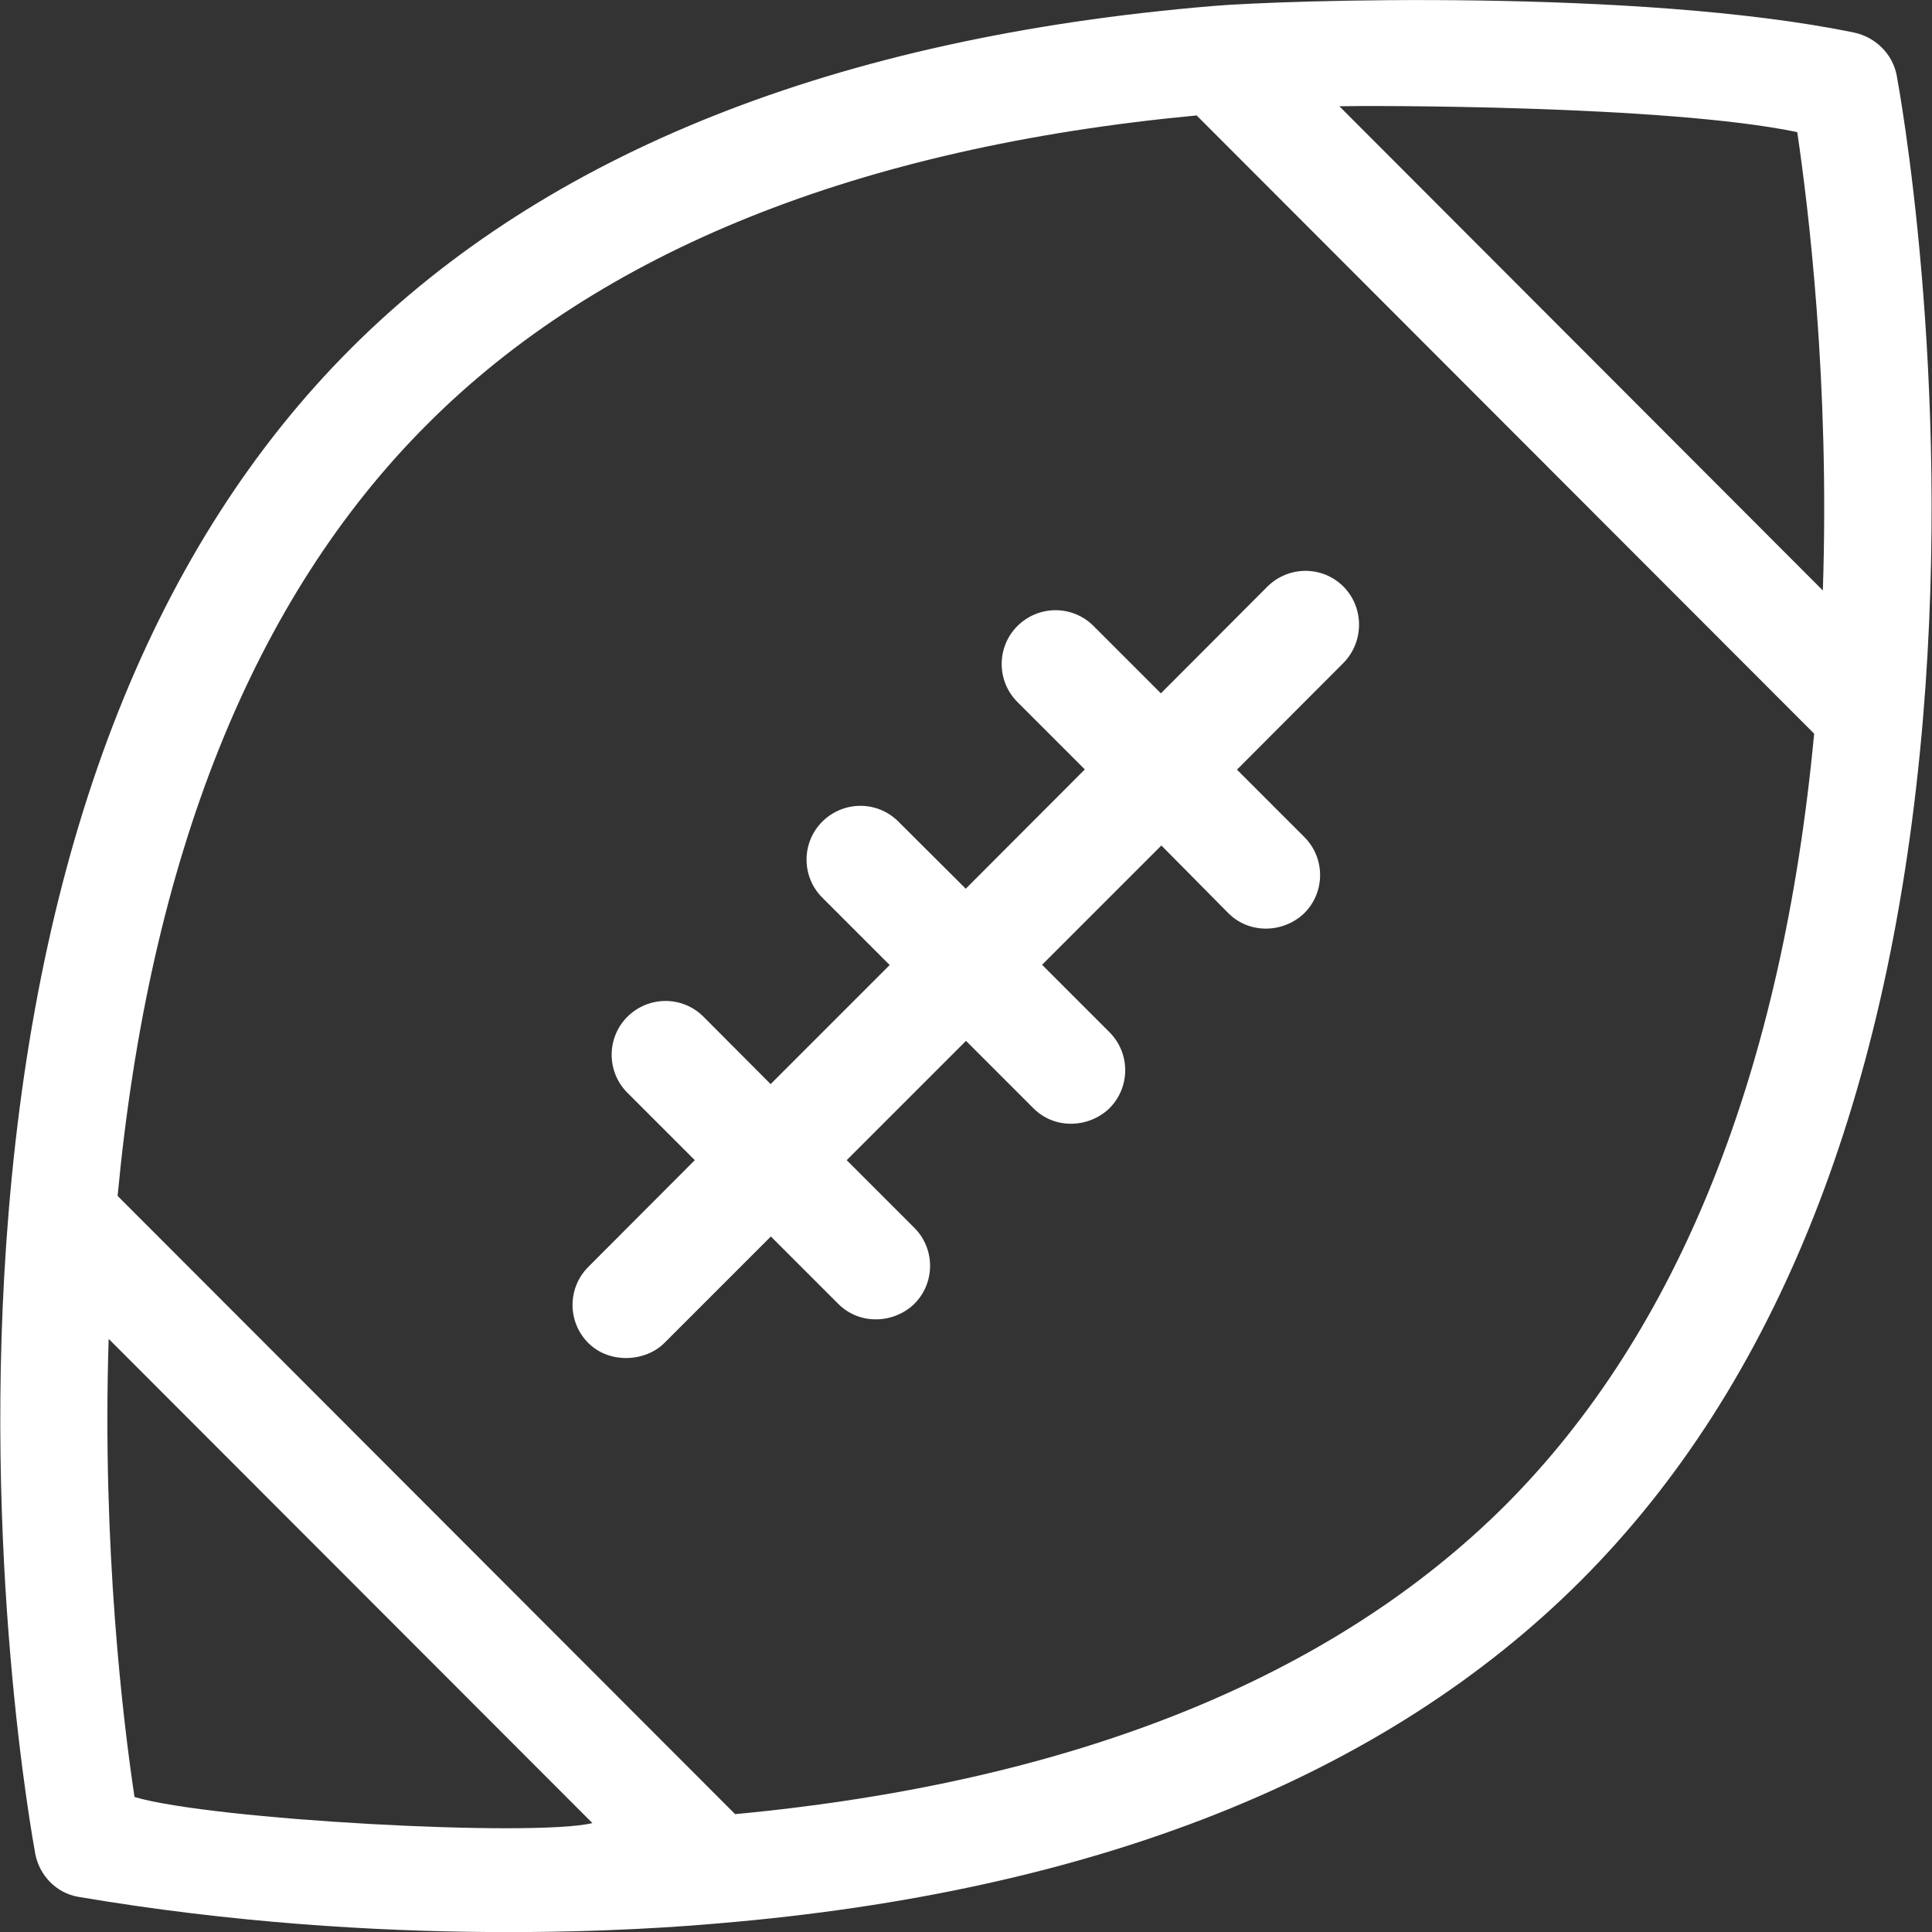
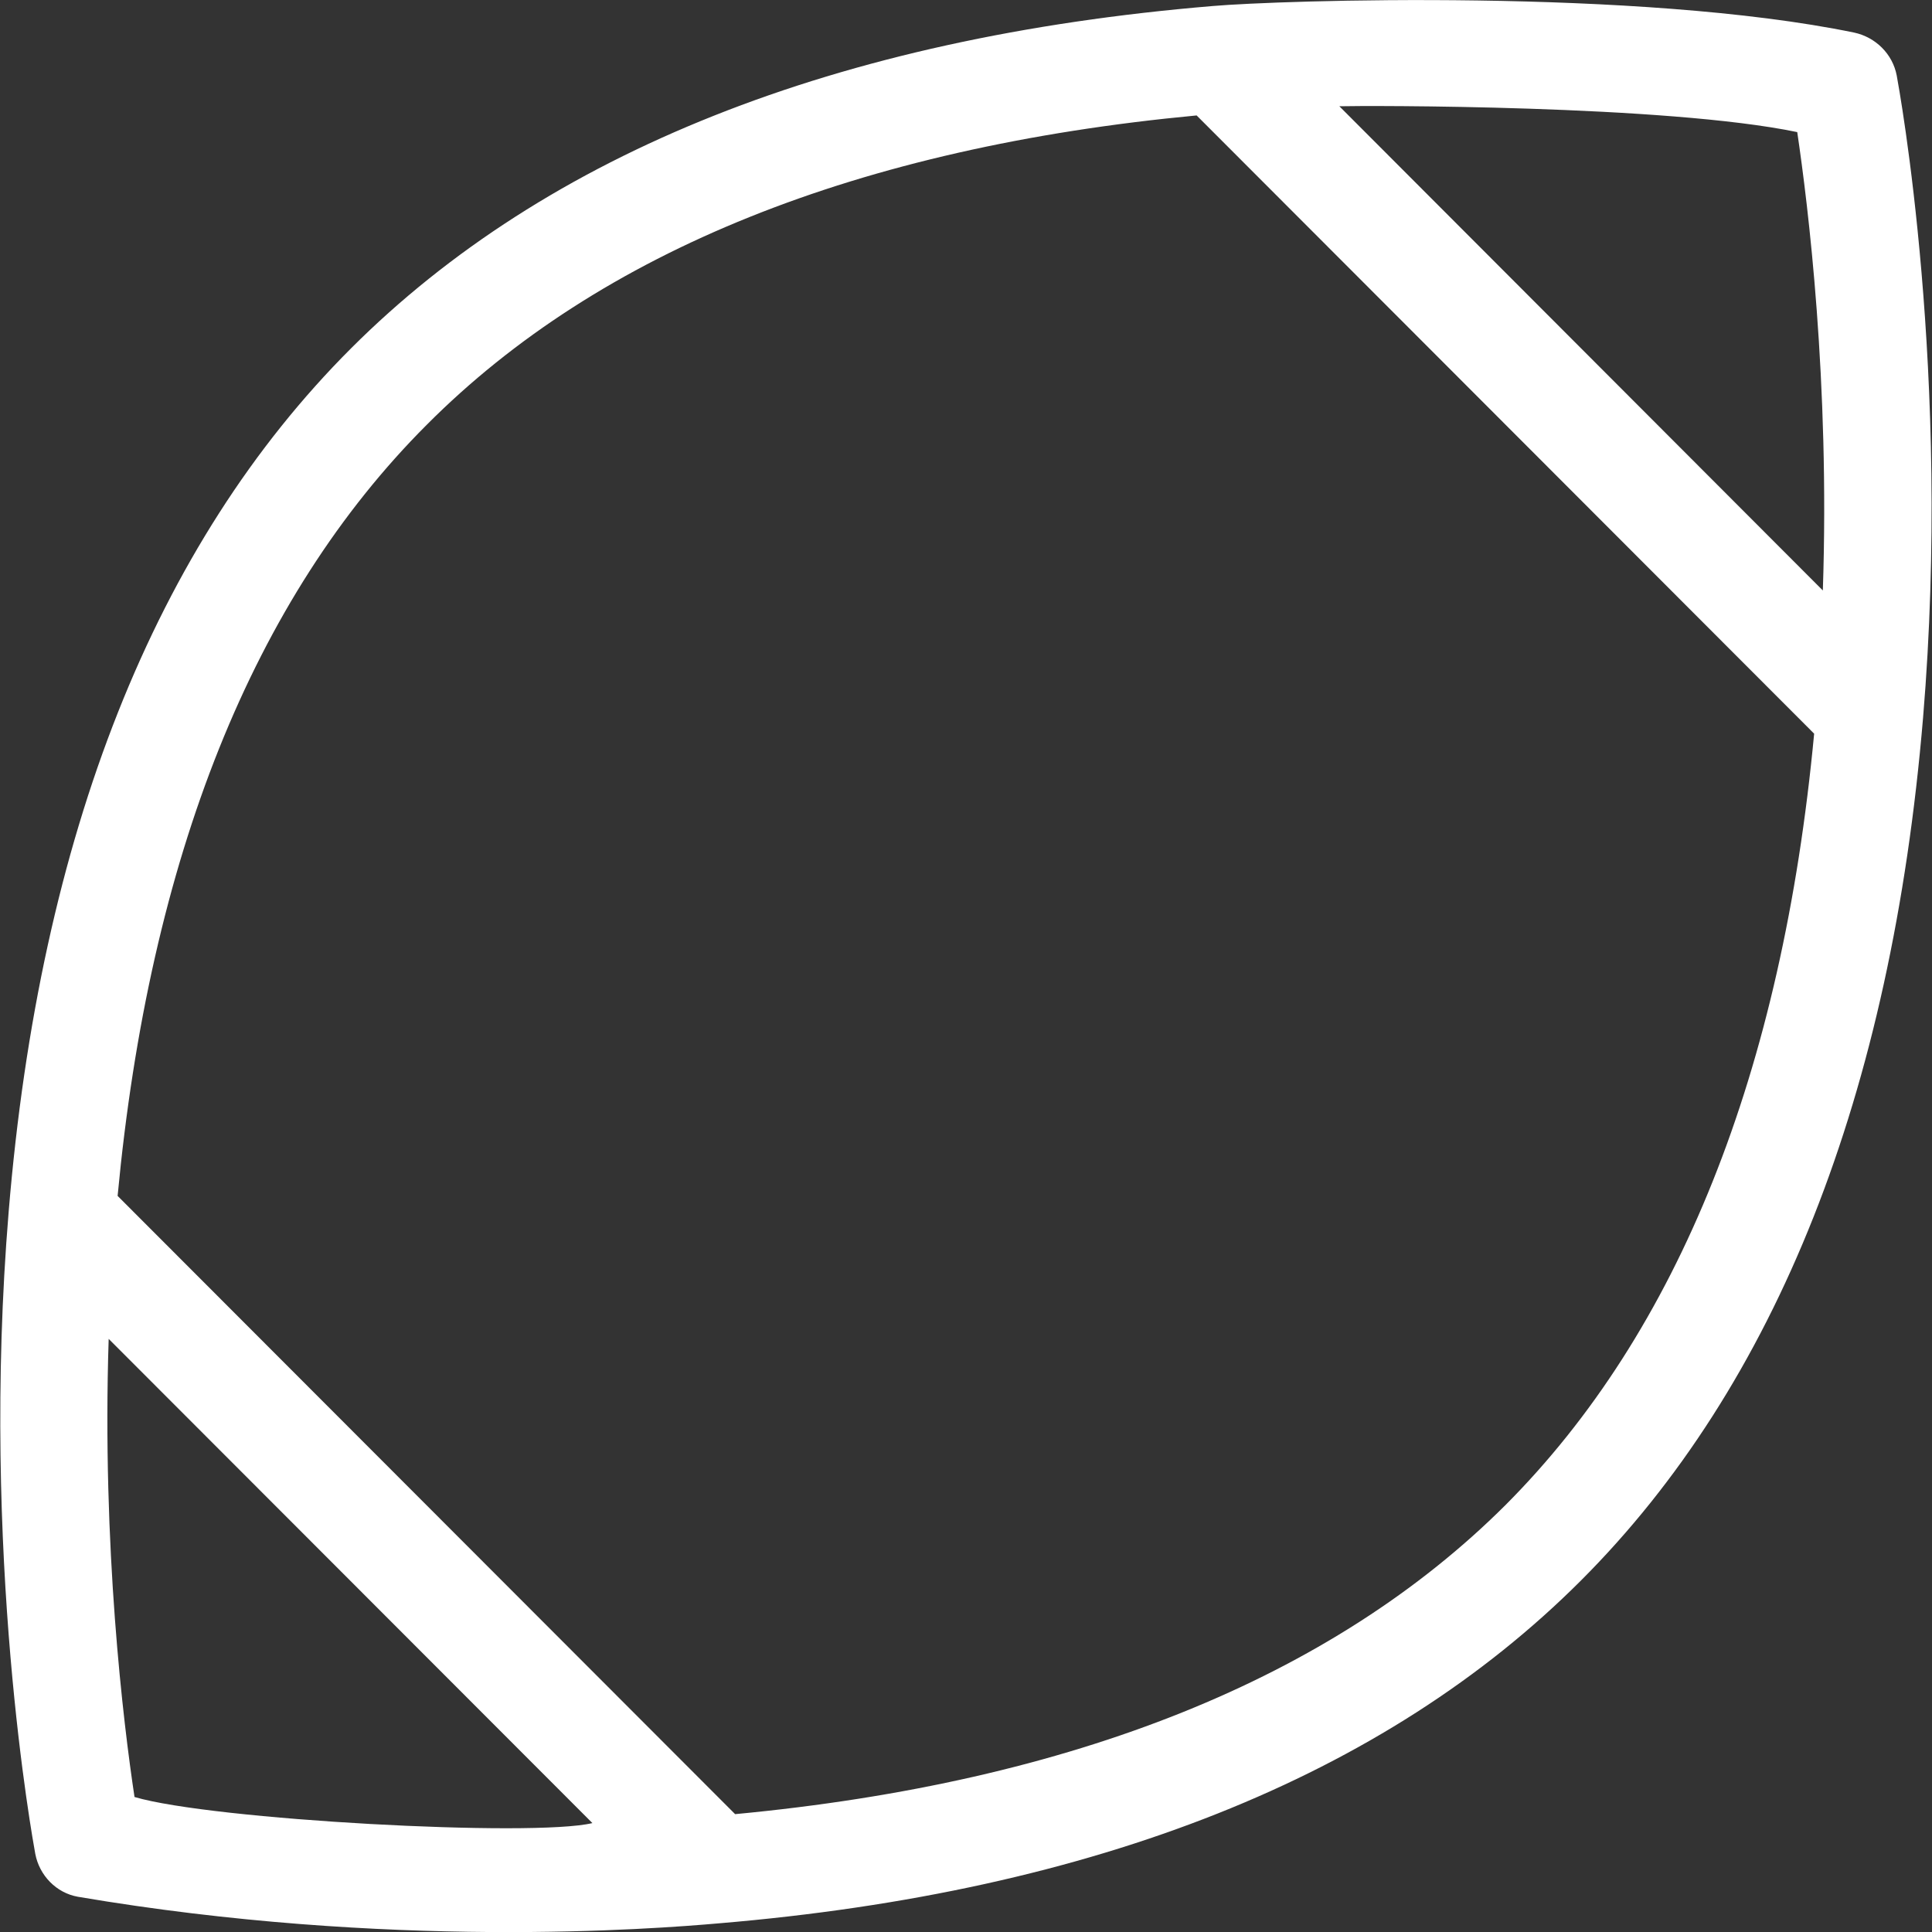
<svg xmlns="http://www.w3.org/2000/svg" version="1.1" id="Layer_1" x="0px" y="0px" viewBox="0 0 800 800" style="enable-background:new 0 0 800 800;" xml:space="preserve">
  <rect x="0" y="0" width="800" height="800" fill="#333333" stroke="none" />
  <style type="text/css">
	.st0{fill:#FFFFFF;}
</style>
  <g>
    <g>
      <path class="st0" d="M785.4,31.3c-1.7-9-8.8-15.9-17.6-17.8C678.6-4.9,529.7,0.1,502.1,2.5C346.4,15.5,226.4,63.2,145.3,144.3    S16.5,345.7,3.6,501.6c-11.8,142.3,10.1,260.9,11,266c1.7,9,8.7,16.2,17.6,17.8c128.8,21.9,238.1,13.4,265.6,11    c155.7-13.1,275.7-60.8,356.8-141.9s128.6-201.4,141.7-357.3C808.2,154.9,786.3,36.3,785.4,31.3z M55.7,744.1    C51.1,713.7,42.2,640.8,45,554.4l200.3,200.5C220.7,760.8,87.8,753.6,55.7,744.1z M623.4,623.2c-71.8,71.6-179,114.8-319,128    l-255.7-256c13.2-140.1,56.2-247.5,128-319.3C248.3,104,355.5,61,495.5,47.8l255.7,256C738,444,695,551.4,623.4,623.2z     M754.8,244.5L554.6,44c11-0.3,135.3-0.6,189.6,10.7C748.7,85.1,757.7,157.9,754.8,244.5z" />
    </g>
  </g>
  <g>
    <g>
-       <path class="st0" d="M556.3,242.9c-8.7-8.7-22.7-8.7-31.5,0l-44.1,44.2l-27.9-27.9c-8.7-8.7-22.7-8.7-31.5,0    c-8.7,8.7-8.7,22.8,0,31.5l27.9,27.9l-49.3,49.4L372,340.2c-8.7-8.7-22.7-8.7-31.5,0c-8.7,8.7-8.7,22.8,0,31.5l27.9,27.9    l-49.3,49.3L291.3,421c-8.7-8.7-22.7-8.7-31.5,0c-8.7,8.7-8.7,22.8,0,31.5l27.9,27.9l-44.1,44.2c-8.7,8.7-8.7,22.8,0,31.5    c8.7,8.7,23.6,7.9,31.5,0l44.1-44.1l27.9,27.9c9.1,9.1,23.3,8,31.5,0c8.7-8.7,8.7-22.8,0-31.5l-28-28l49.4-49.4l27.9,27.9    c9.1,9.1,23.3,8,31.5,0c8.7-8.7,8.7-22.8,0-31.5l-27.9-27.9l49.4-49.4l27.7,28c9.1,9.1,23.3,8,31.5,0c8.7-8.7,8.7-22.8,0-31.5    l-27.9-27.9l44.1-44.2C564.9,265.7,564.9,251.6,556.3,242.9z" />
-     </g>
+       </g>
  </g>
</svg>